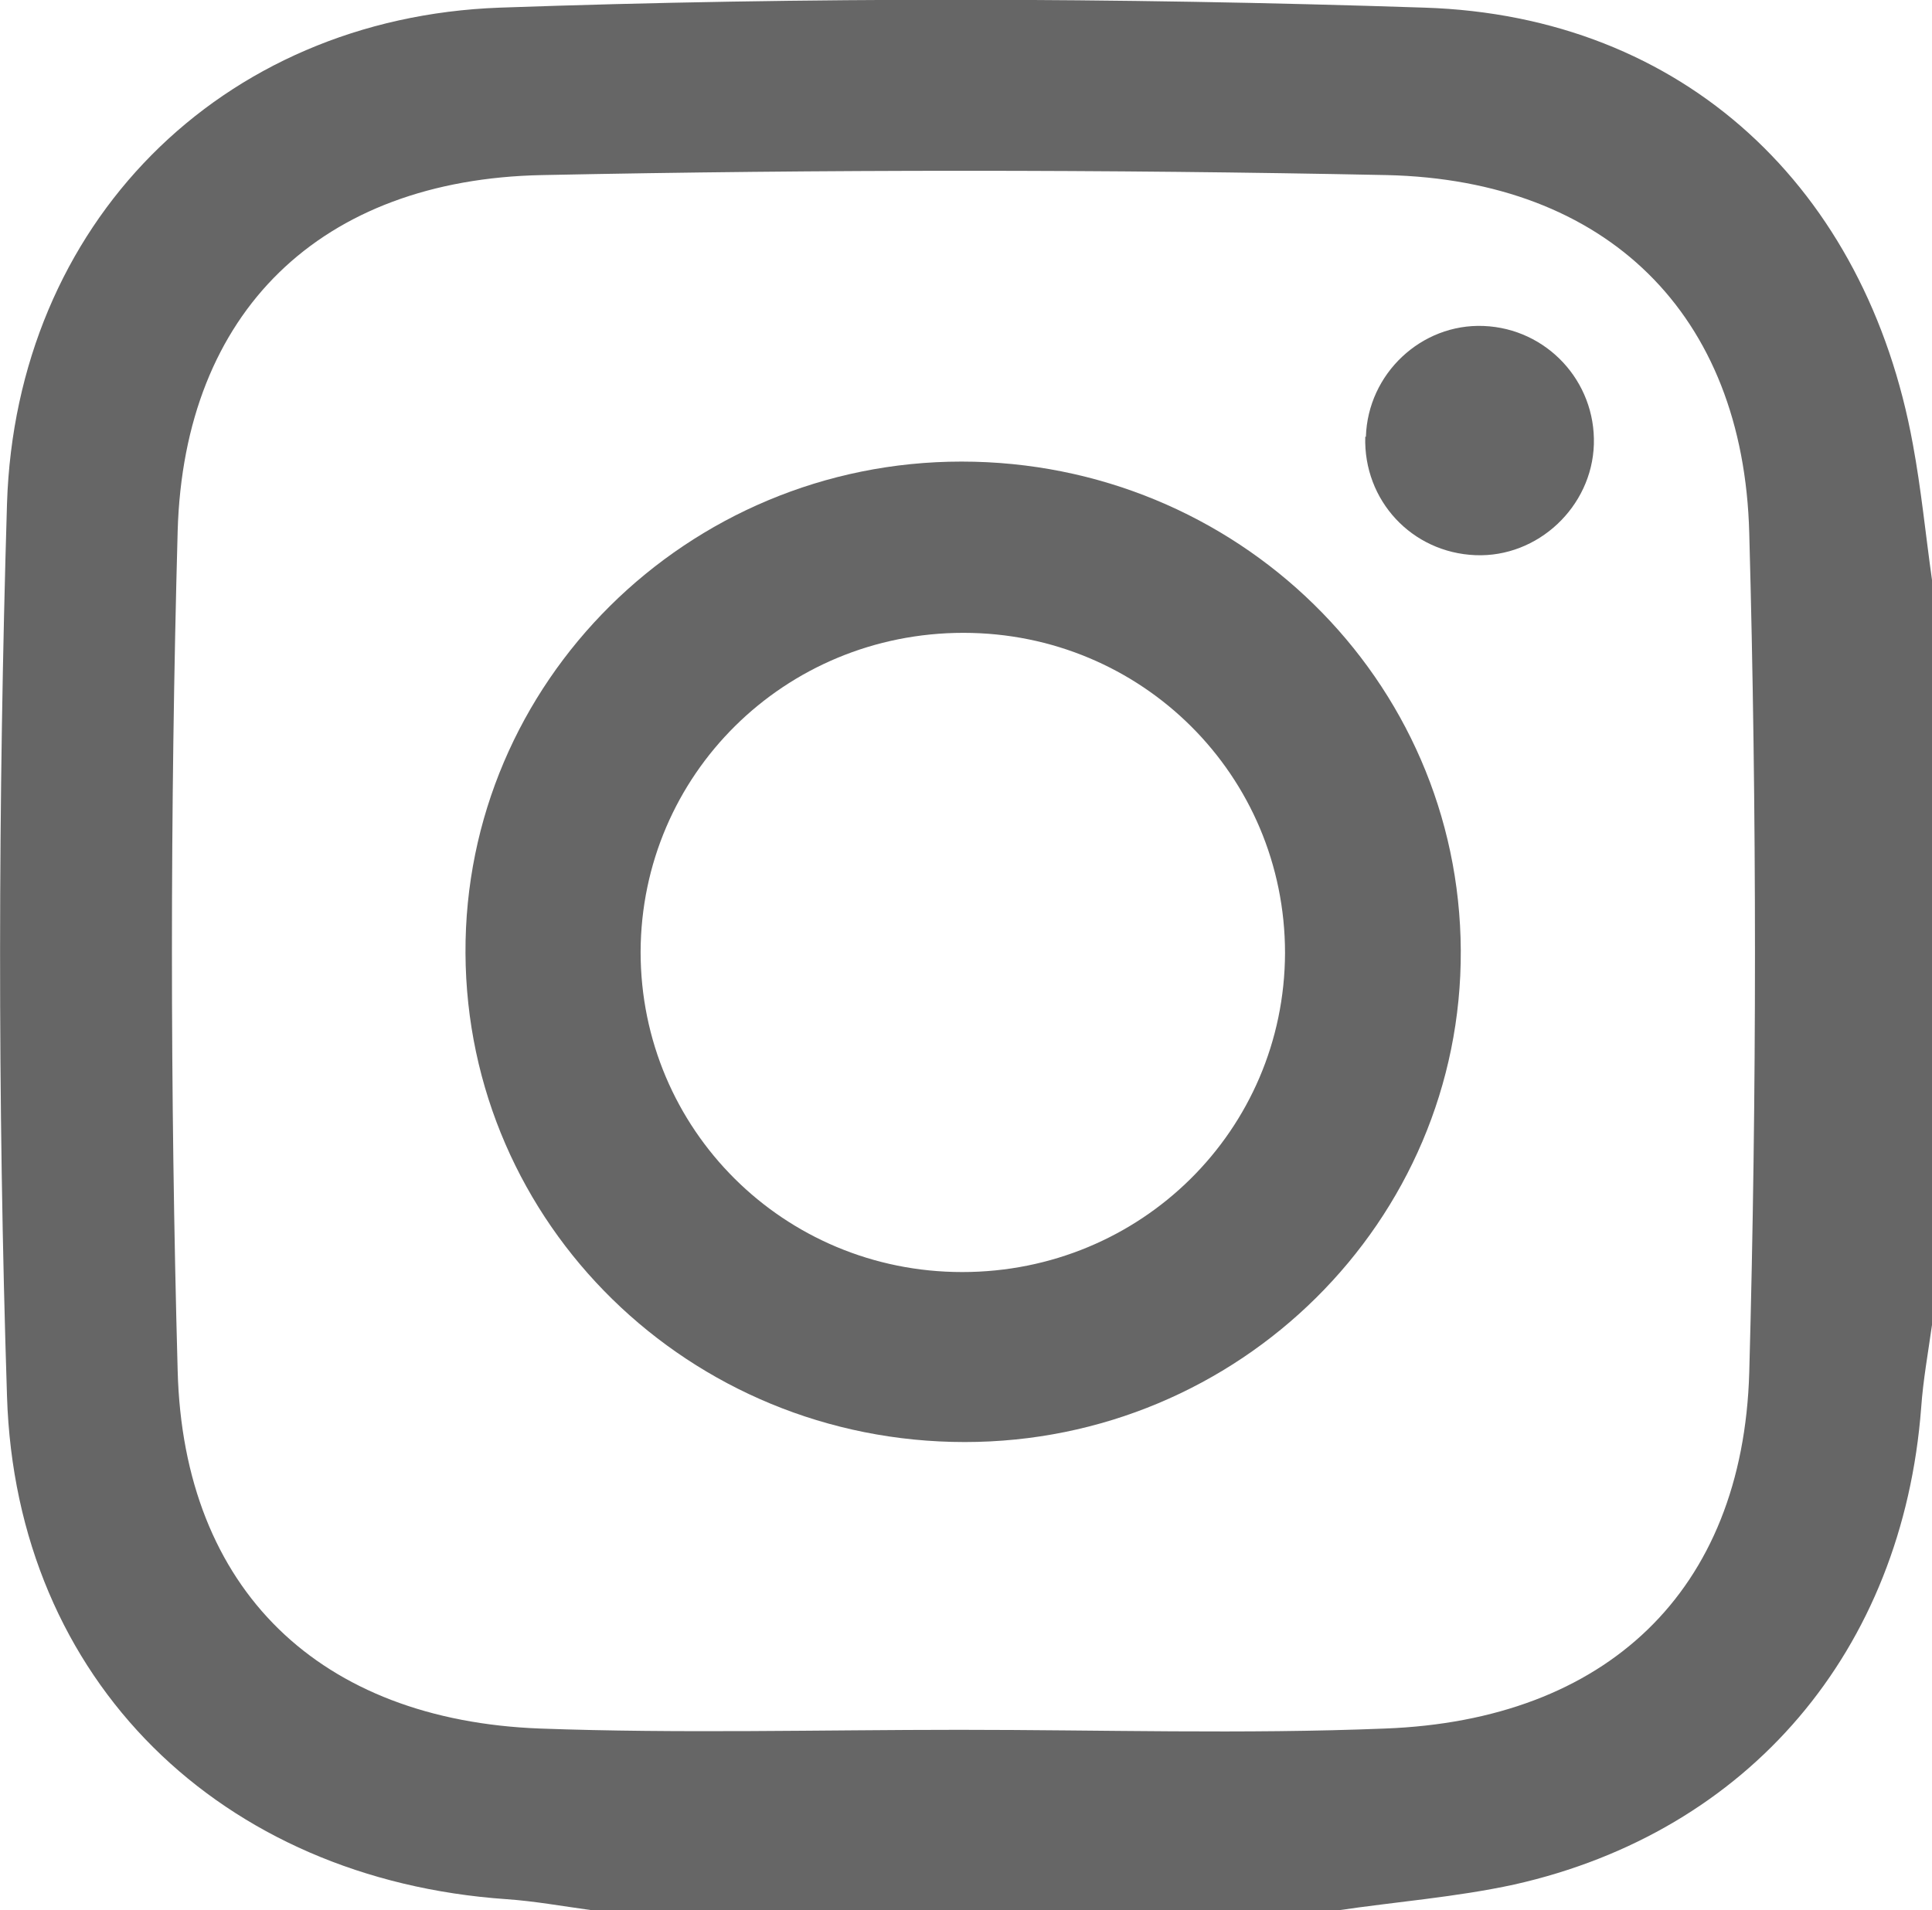
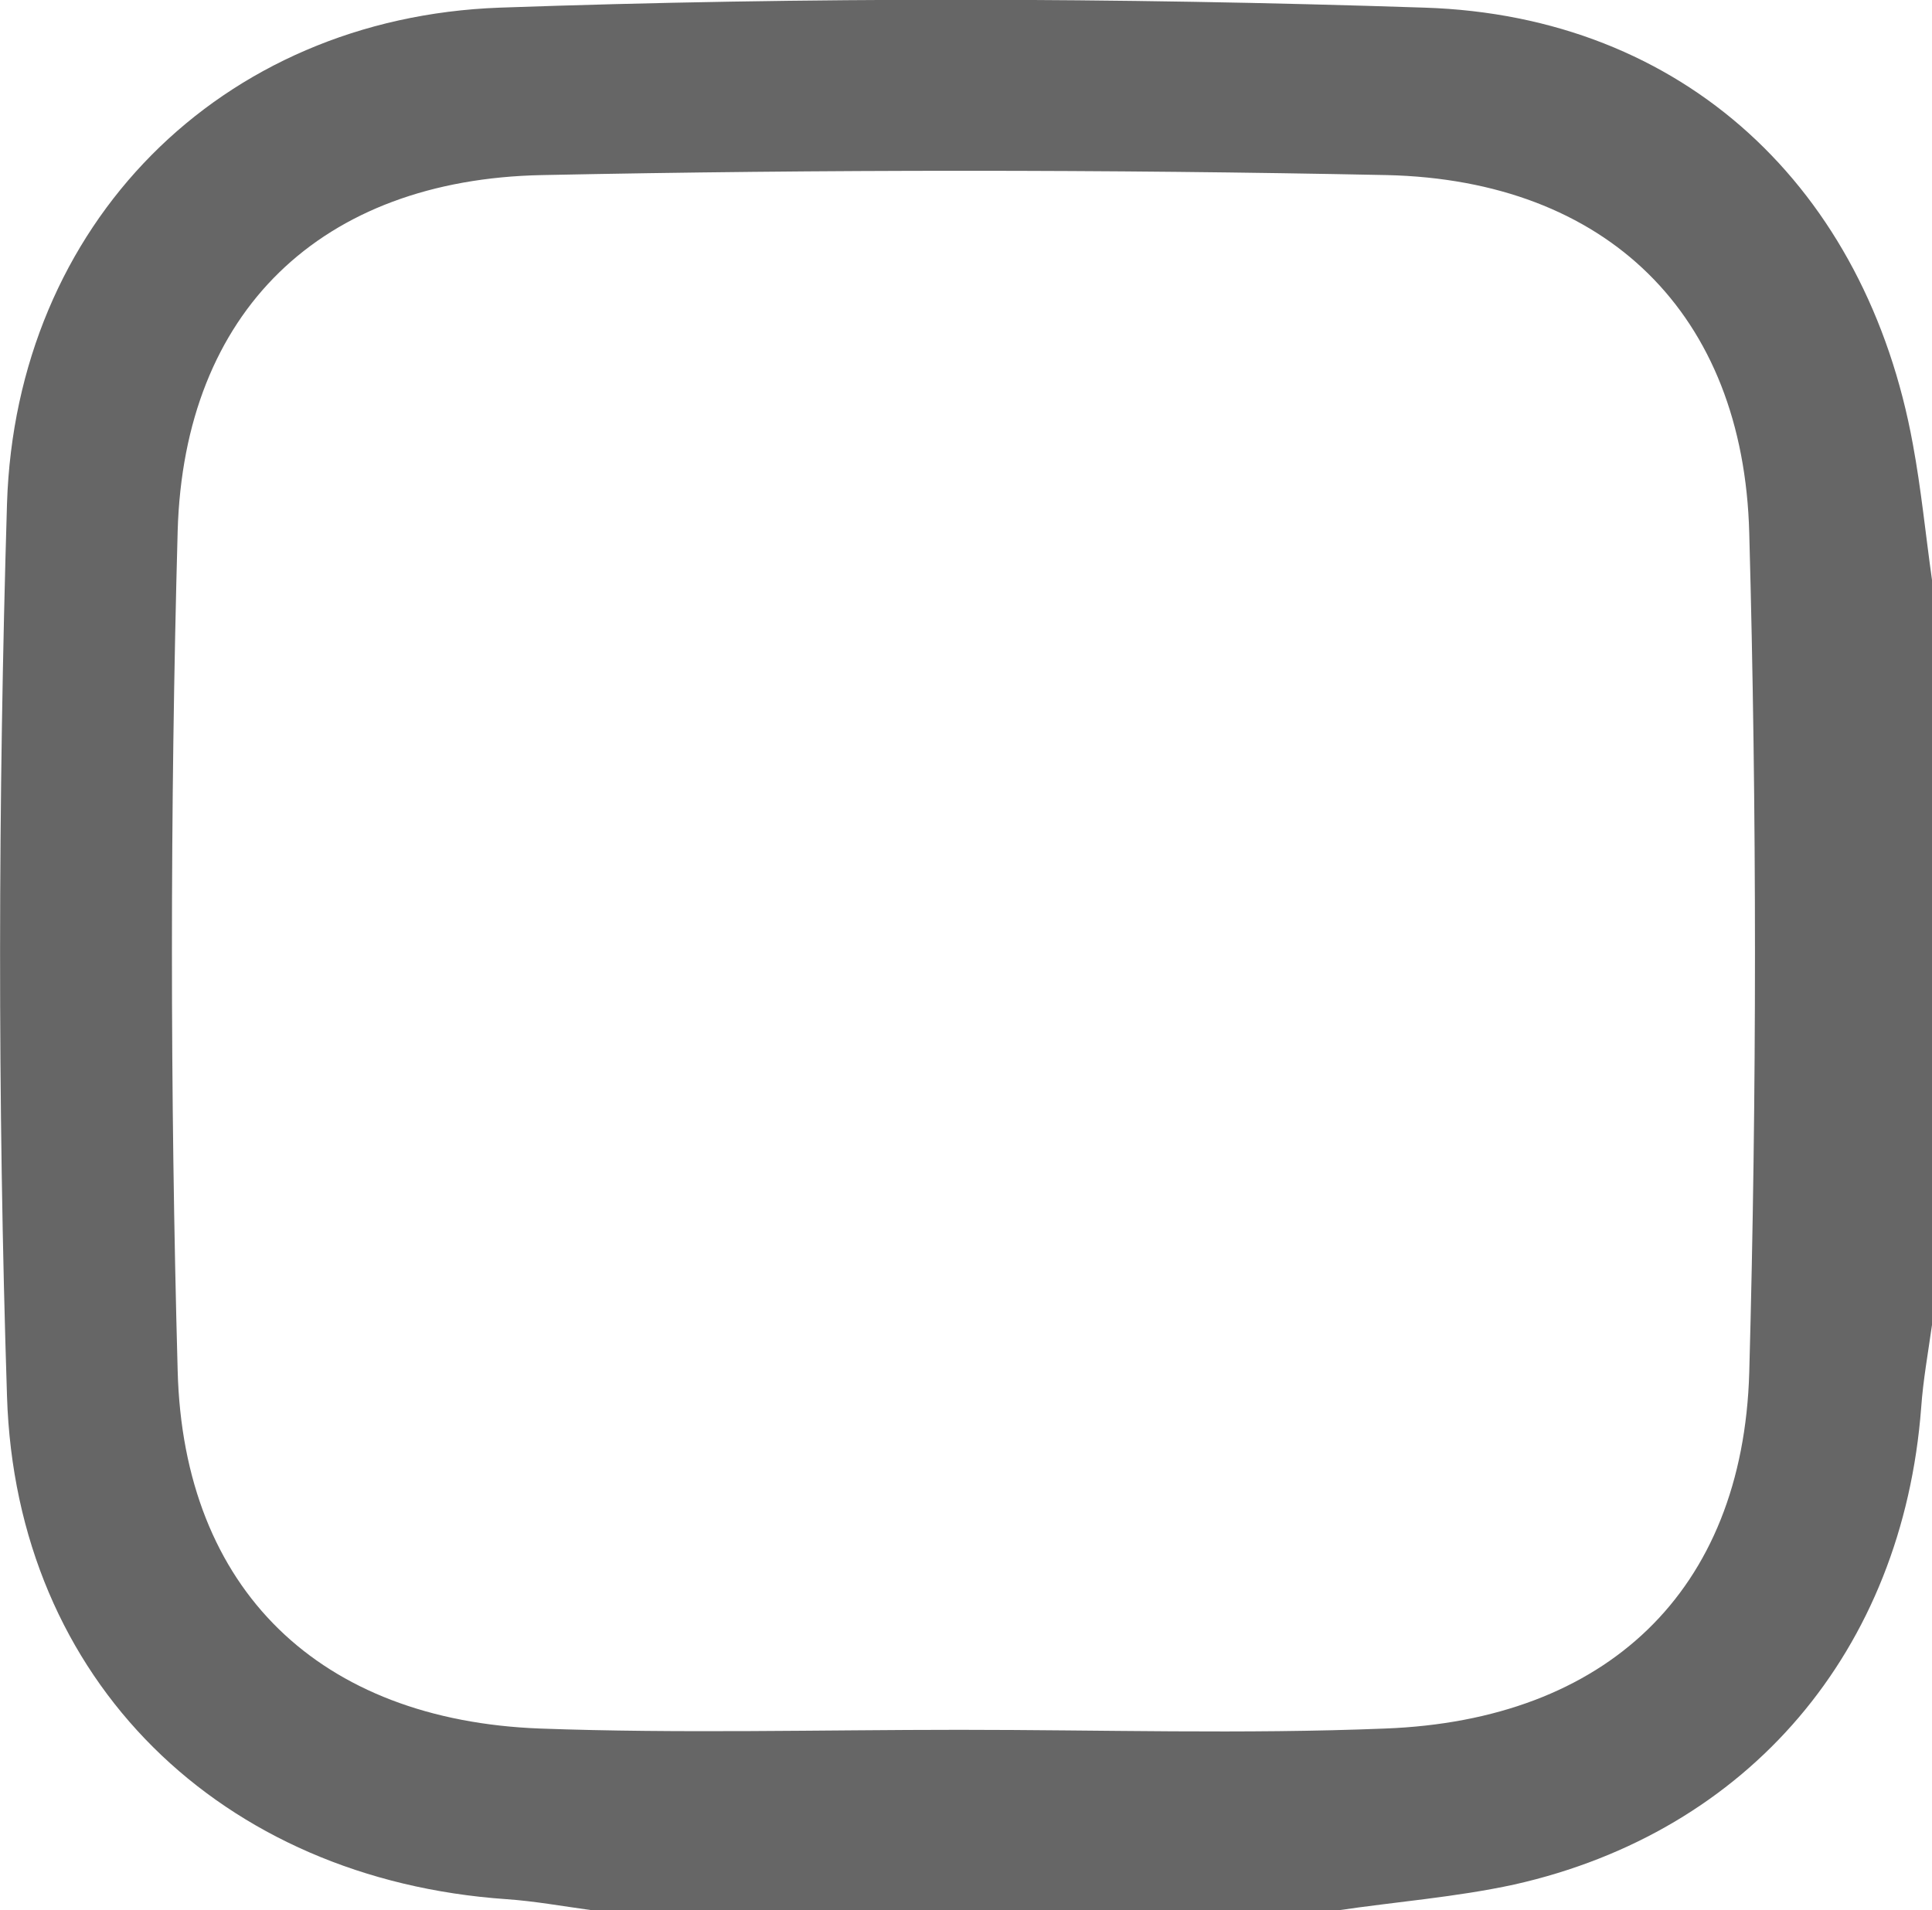
<svg xmlns="http://www.w3.org/2000/svg" id="_レイヤー_2" data-name="レイヤー 2" width="30.34" height="30" viewBox="0 0 30.34 30">
  <defs>
    <style>
      .cls-1 {
        fill: #666;
        stroke-width: 0px;
      }
    </style>
  </defs>
  <g id="_コンテンツ" data-name="コンテンツ">
    <g>
      <path class="cls-1" d="M20.97,30h-11.7c-.44-.06-.88-.14-1.32-.17C3.48,29.52.25,26.41.11,21.93c-.15-4.67-.14-9.35,0-14.02C.25,3.53,3.45.28,7.85.12c4.83-.17,9.68-.16,14.52,0,4.08.13,6.94,2.84,7.67,6.86.13.7.2,1.42.3,2.13v11.7c-.06.43-.14.87-.17,1.3-.29,3.81-2.7,6.66-6.39,7.49-.92.2-1.86.27-2.8.41ZM15.07,27.17c2.23,0,4.45.07,6.68-.02,3.47-.13,5.62-2.15,5.72-5.59.12-4.39.12-8.8,0-13.19-.09-3.44-2.24-5.54-5.69-5.62-4.42-.09-8.85-.09-13.27,0-3.47.07-5.62,2.14-5.72,5.59-.12,4.39-.12,8.8,0,13.19.09,3.45,2.24,5.49,5.69,5.62,2.2.08,4.4.02,6.59.02Z" />
-       <path class="cls-1" d="M15.15,22.65c-4.32,0-7.82-3.42-7.84-7.68-.02-4.25,3.48-7.72,7.79-7.72,4.32,0,7.82,3.42,7.84,7.68.02,4.25-3.48,7.72-7.79,7.72ZM10.06,14.95c0,2.79,2.25,5.03,5.05,5.03,2.81,0,5.06-2.23,5.07-5.01,0-2.79-2.25-5.03-5.05-5.03-2.81,0-5.06,2.23-5.07,5.01Z" />
-       <path class="cls-1" d="M21.45,6.86c.03-.99.87-1.78,1.85-1.74.99.04,1.76.87,1.73,1.86-.03.98-.88,1.78-1.86,1.74-1-.04-1.76-.86-1.73-1.86Z" />
    </g>
  </g>
</svg>